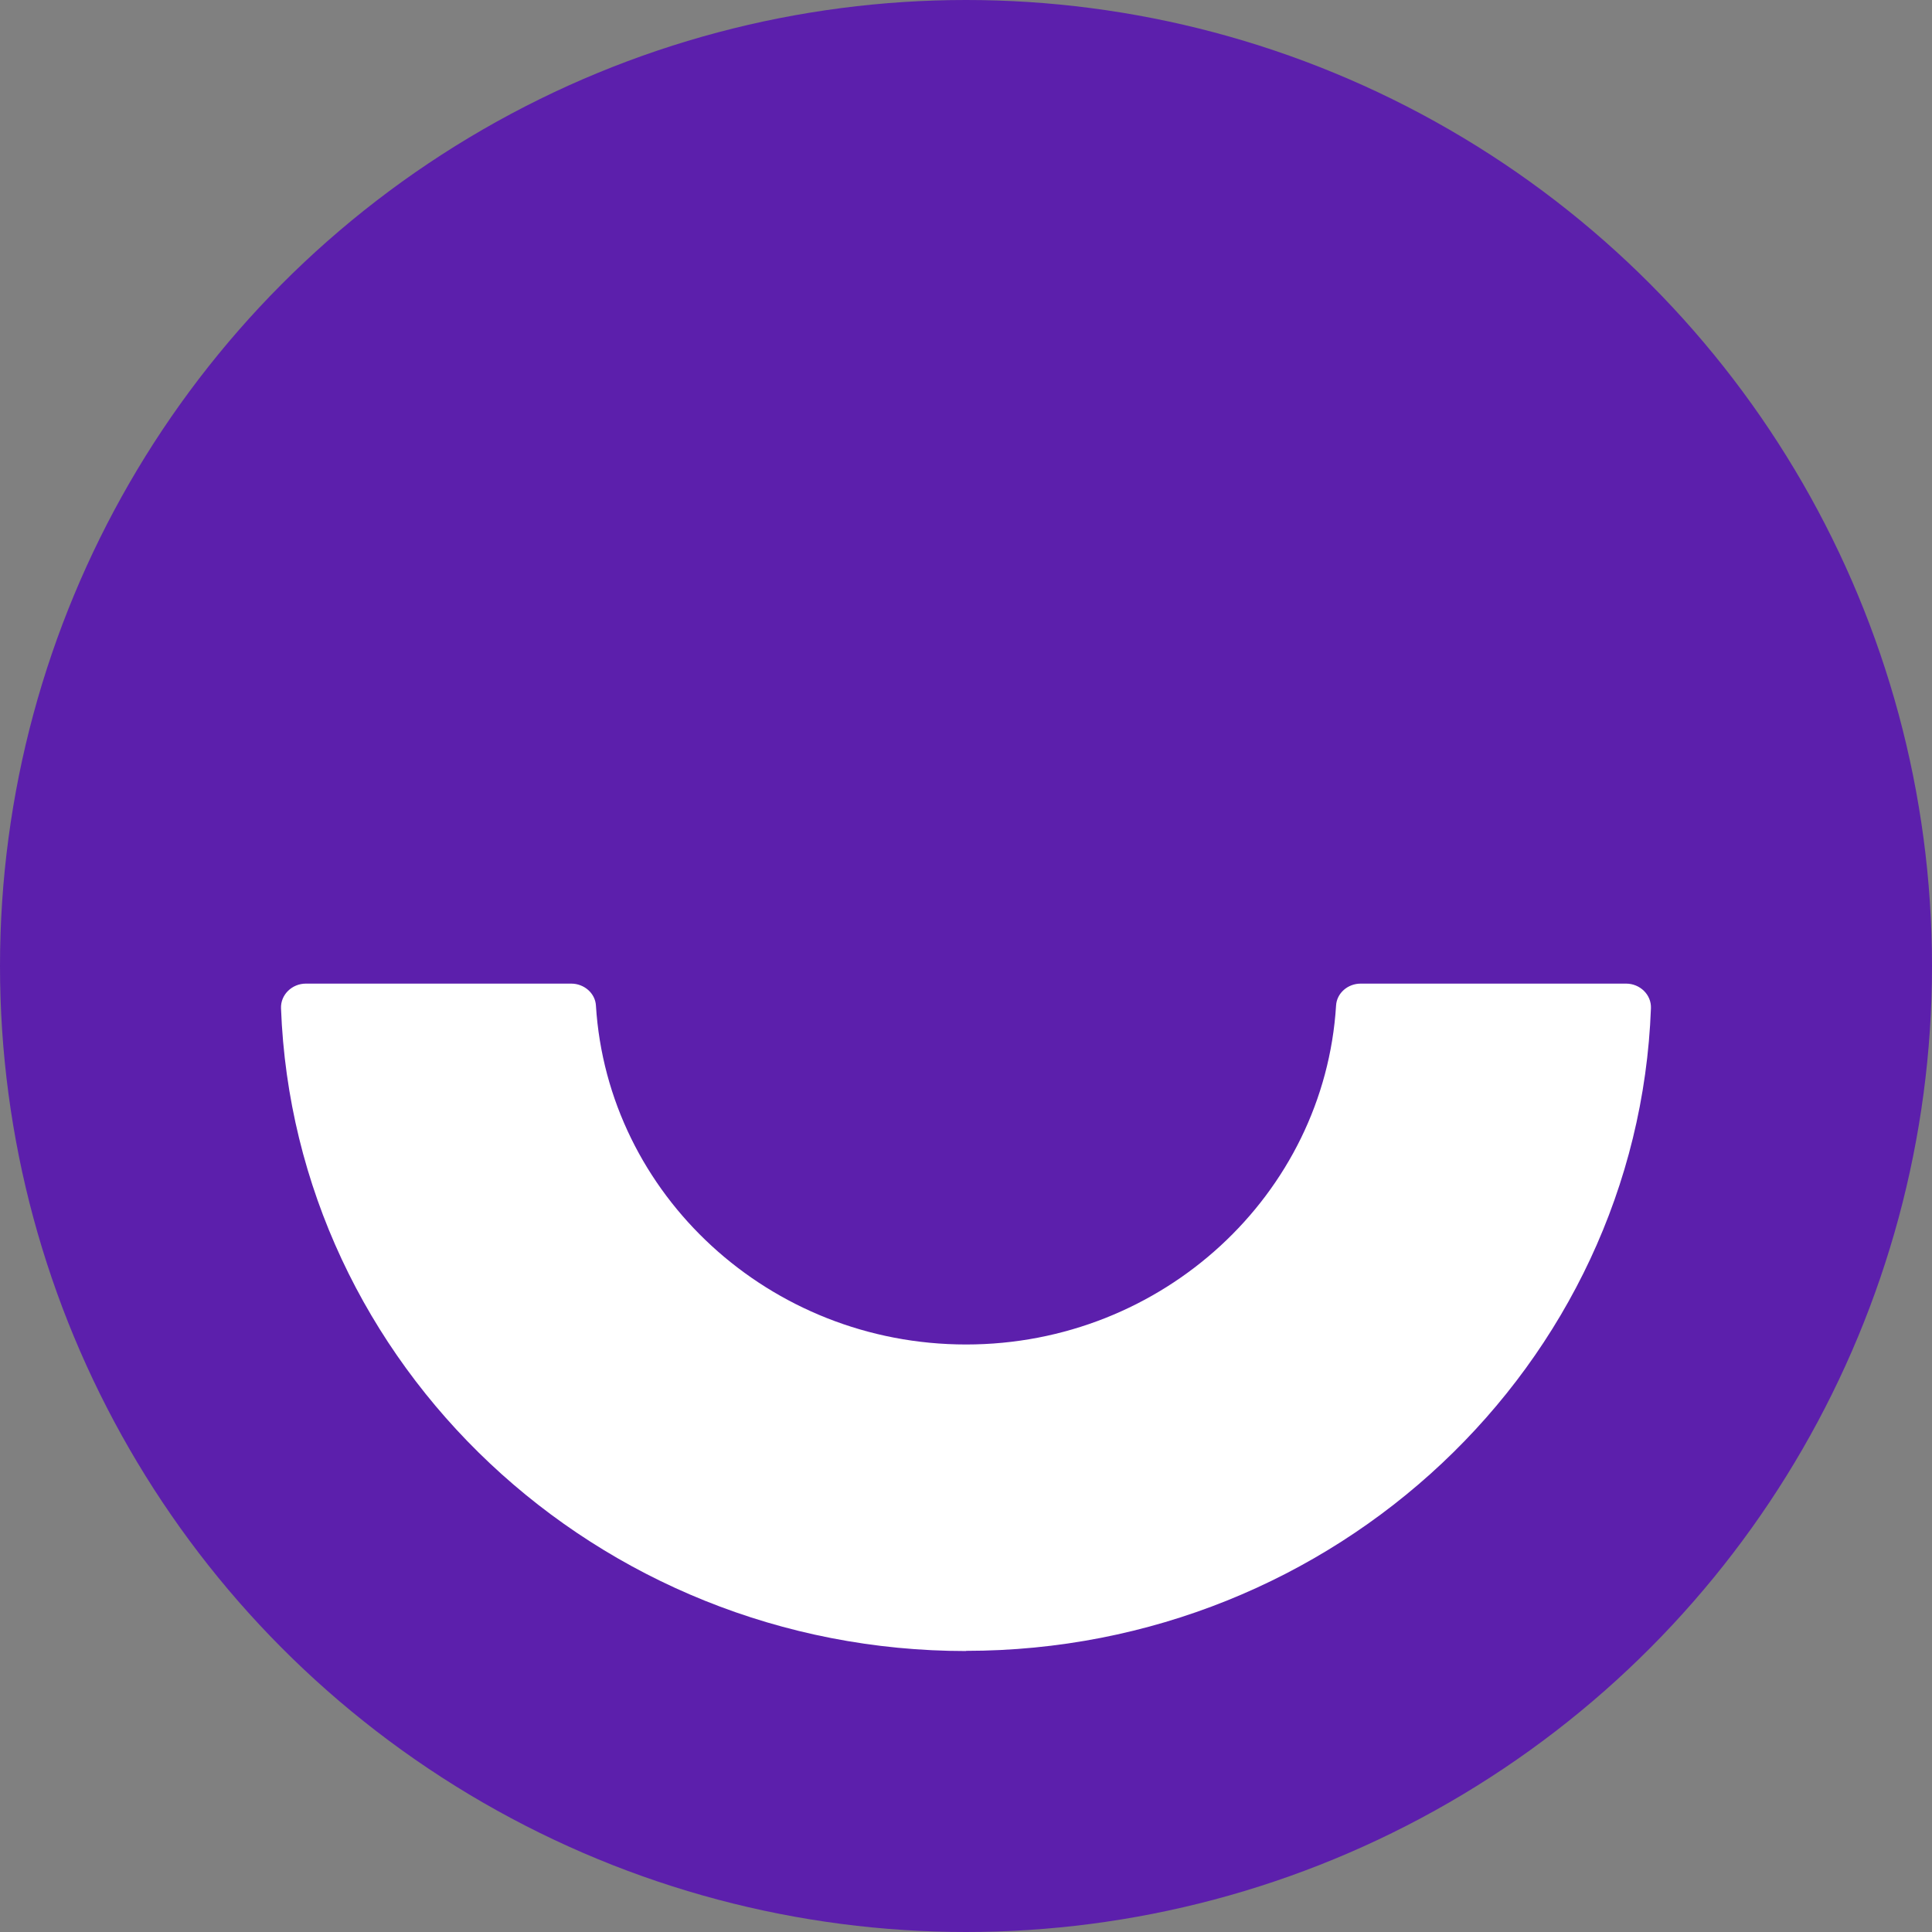
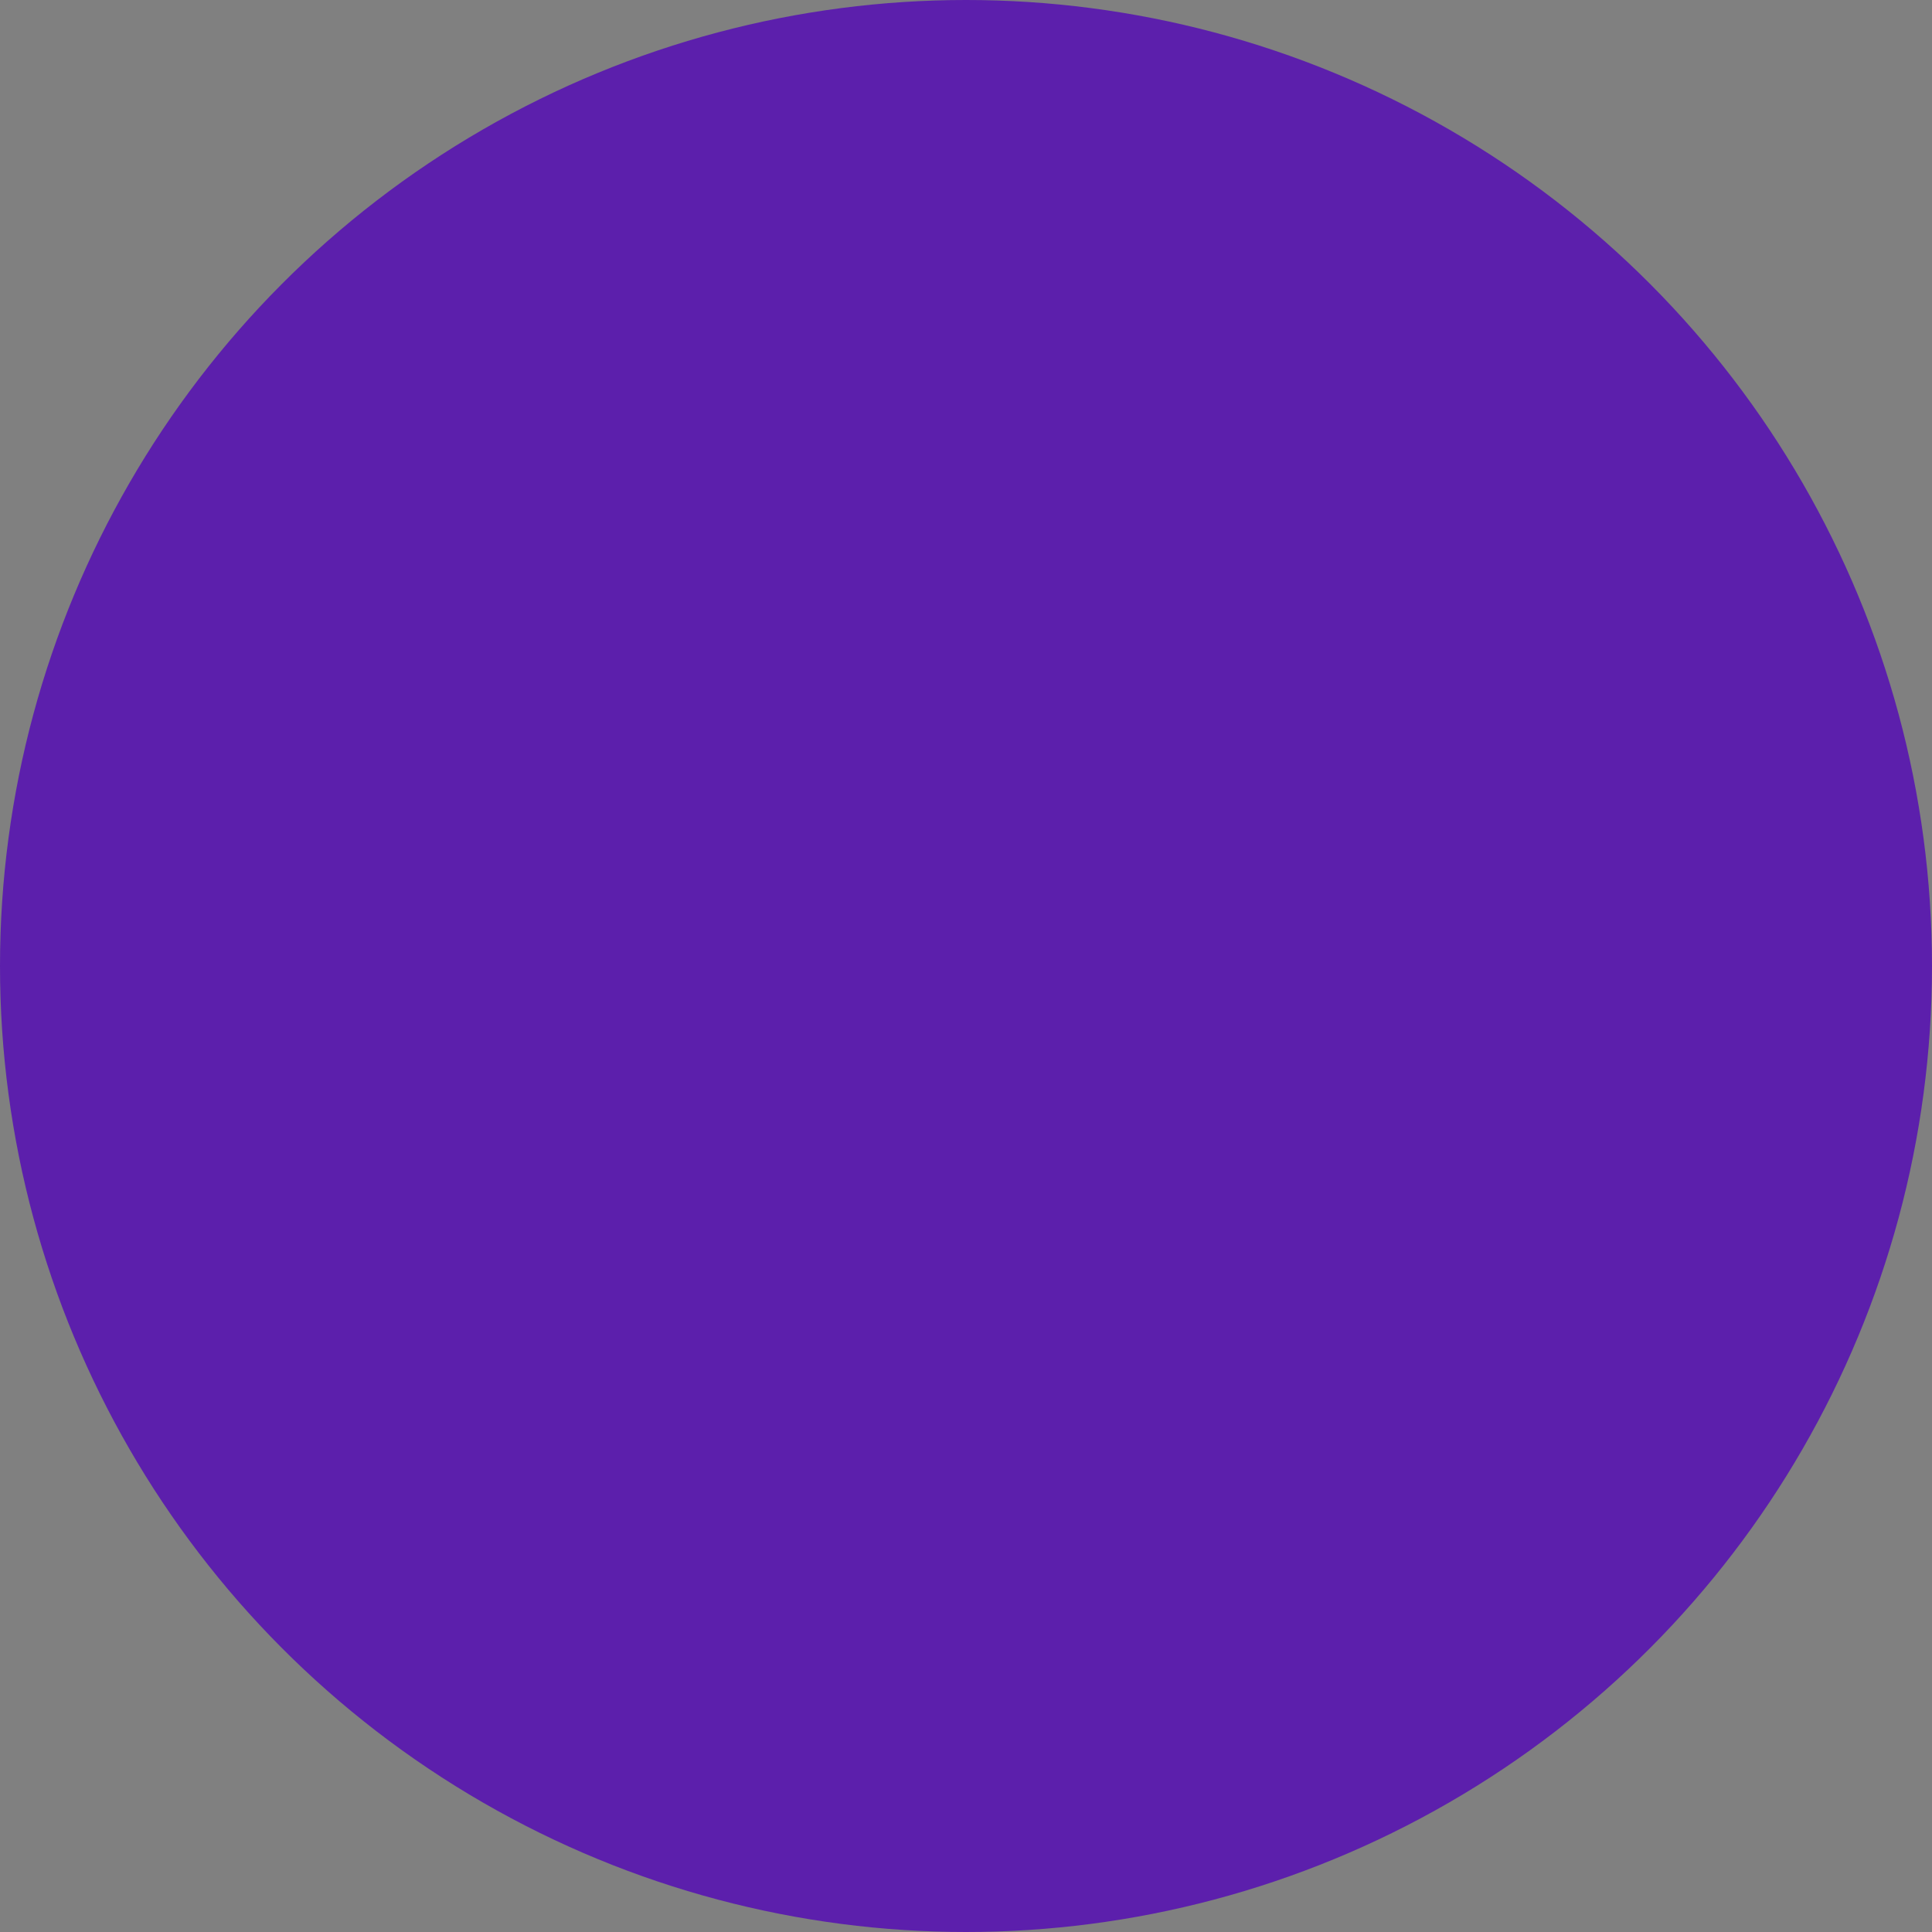
<svg xmlns="http://www.w3.org/2000/svg" width="42" height="42" viewBox="0 0 42 42" fill="none">
  <rect x="0" y="0" width="42" height="42" fill="#808080" stroke="none" />
  <circle cx="21" cy="21" r="21" fill="#5C1FAC" />
-   <path d="M20.998 35.888C29.029 35.888 35.601 29.672 35.89 21.919C35.902 21.623 35.651 21.383 35.35 21.383H29.581C29.299 21.383 29.06 21.59 29.045 21.86C28.79 25.964 25.278 29.228 21.002 29.228C16.726 29.228 13.21 25.968 12.955 21.86C12.94 21.59 12.696 21.383 12.419 21.383H6.649C6.349 21.383 6.098 21.623 6.109 21.919C6.398 29.672 12.966 35.892 21.002 35.892L20.998 35.888Z" fill="white" />
</svg>